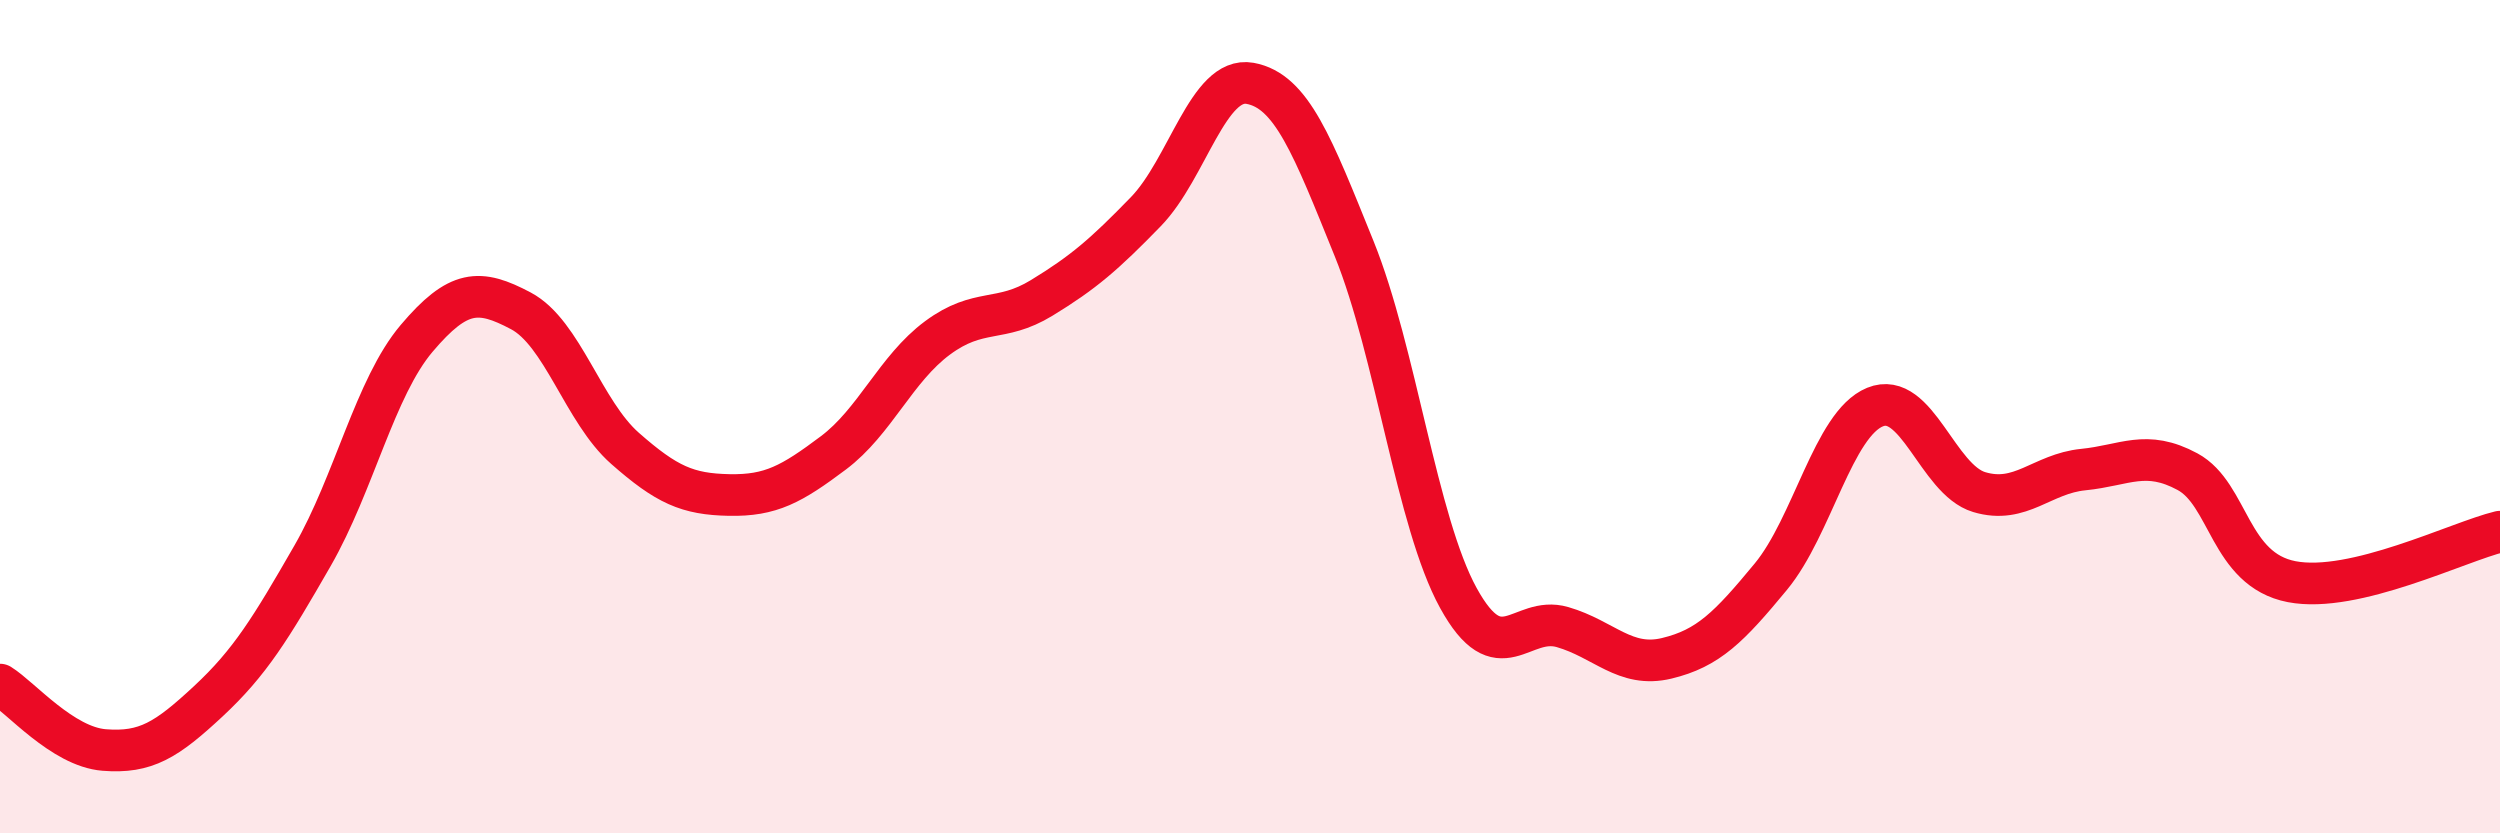
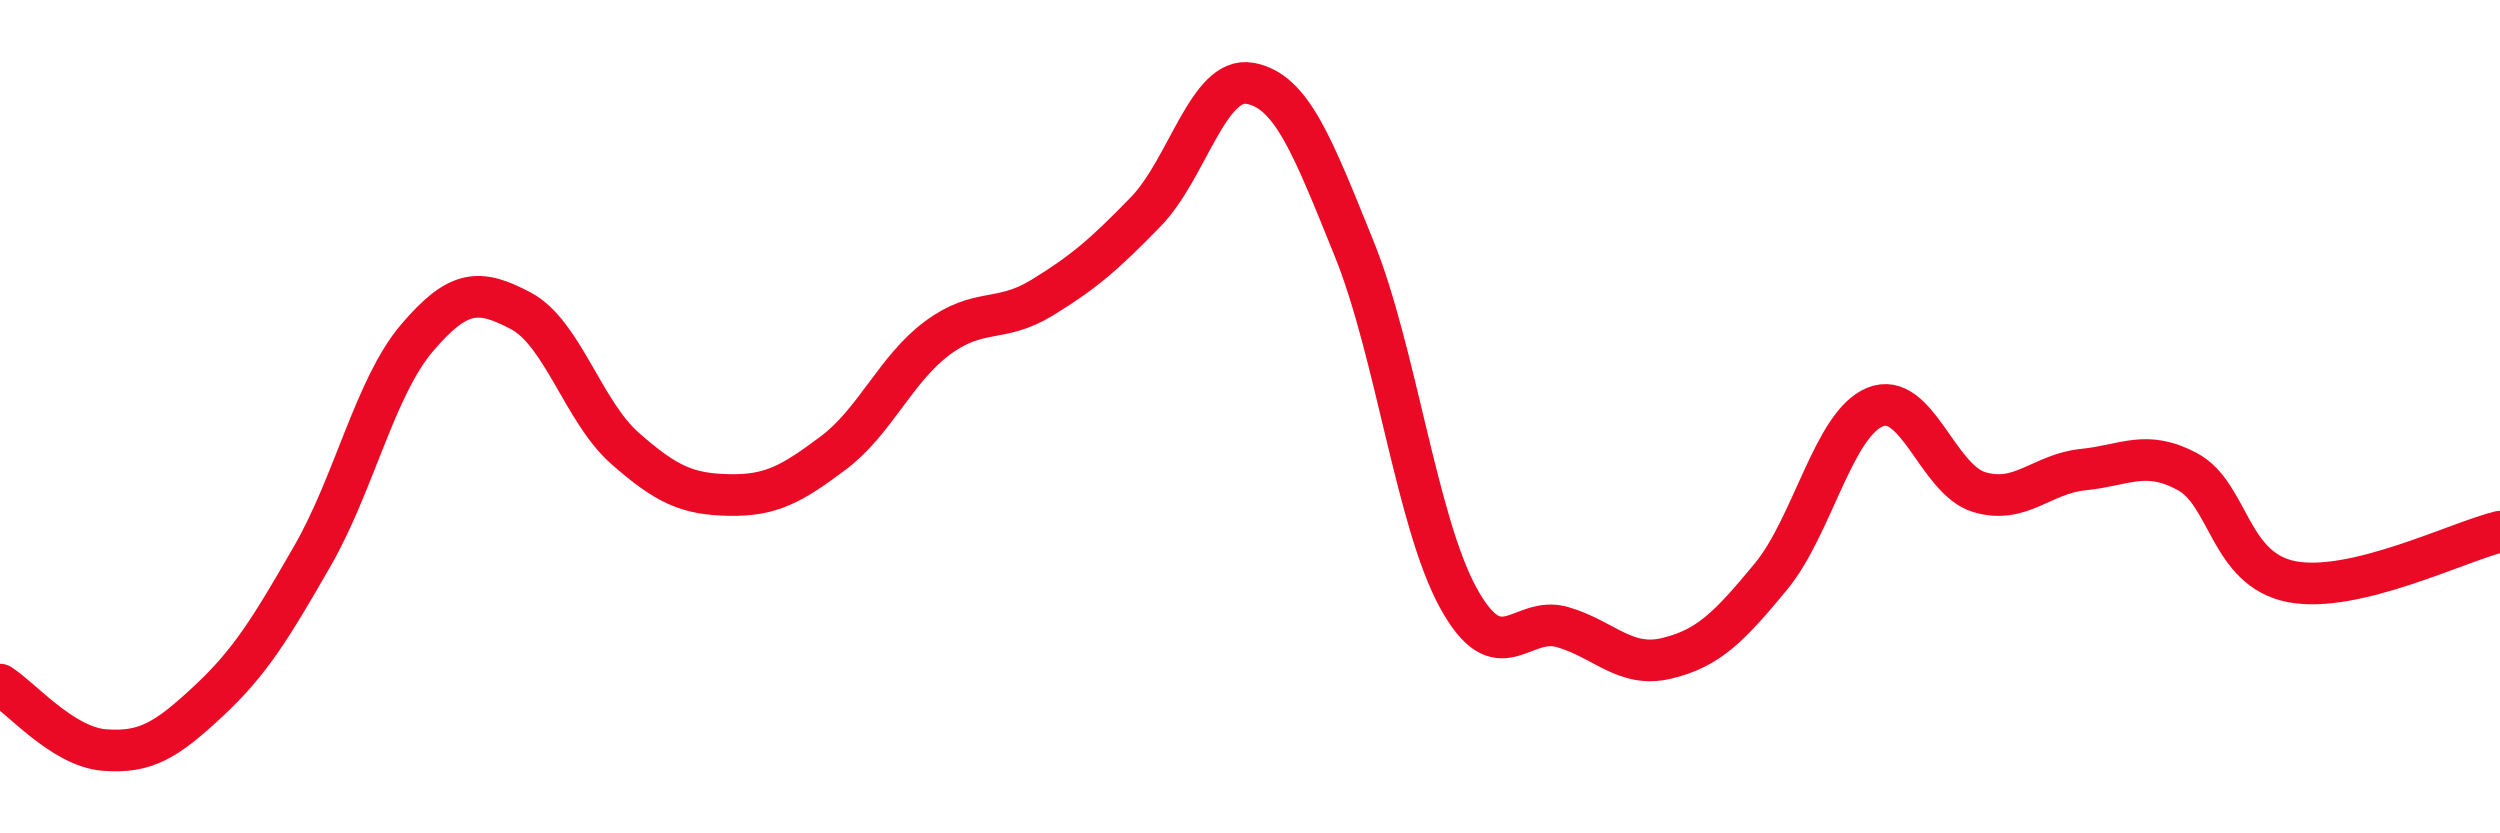
<svg xmlns="http://www.w3.org/2000/svg" width="60" height="20" viewBox="0 0 60 20">
-   <path d="M 0,16.43 C 0.5,16.74 1.5,17.92 2.5,18 C 3.5,18.08 4,17.76 5,16.83 C 6,15.9 6.5,15.08 7.5,13.34 C 8.5,11.6 9,9.3 10,8.12 C 11,6.94 11.5,6.93 12.5,7.46 C 13.5,7.99 14,9.88 15,10.76 C 16,11.64 16.5,11.86 17.5,11.88 C 18.5,11.9 19,11.62 20,10.87 C 21,10.12 21.5,8.85 22.5,8.11 C 23.5,7.37 24,7.76 25,7.15 C 26,6.54 26.5,6.11 27.5,5.08 C 28.5,4.05 29,1.82 30,2 C 31,2.18 31.5,3.5 32.5,5.97 C 33.5,8.44 34,12.53 35,14.35 C 36,16.17 36.5,14.76 37.5,15.05 C 38.5,15.34 39,16.04 40,15.8 C 41,15.56 41.5,15.05 42.5,13.84 C 43.5,12.63 44,10.18 45,9.77 C 46,9.36 46.5,11.51 47.5,11.81 C 48.5,12.11 49,11.37 50,11.27 C 51,11.17 51.5,10.78 52.5,11.32 C 53.5,11.86 53.5,13.67 55,13.96 C 56.5,14.25 59,13 60,12.76L60 20L0 20Z" fill="#EB0A25" opacity="0.1" stroke-linecap="round" stroke-linejoin="round" />
  <path d="M 0,16.43 C 0.5,16.74 1.5,17.92 2.5,18 C 3.5,18.08 4,17.76 5,16.83 C 6,15.9 6.5,15.08 7.5,13.34 C 8.5,11.6 9,9.3 10,8.12 C 11,6.94 11.5,6.93 12.5,7.46 C 13.5,7.99 14,9.88 15,10.76 C 16,11.64 16.5,11.86 17.5,11.88 C 18.5,11.9 19,11.62 20,10.87 C 21,10.12 21.5,8.85 22.5,8.11 C 23.5,7.37 24,7.76 25,7.15 C 26,6.54 26.5,6.11 27.5,5.08 C 28.5,4.05 29,1.82 30,2 C 31,2.18 31.5,3.5 32.5,5.97 C 33.5,8.44 34,12.53 35,14.35 C 36,16.17 36.5,14.76 37.5,15.05 C 38.5,15.34 39,16.04 40,15.8 C 41,15.56 41.5,15.05 42.5,13.84 C 43.5,12.63 44,10.18 45,9.77 C 46,9.36 46.5,11.51 47.5,11.81 C 48.5,12.11 49,11.37 50,11.27 C 51,11.17 51.5,10.78 52.5,11.32 C 53.5,11.86 53.5,13.67 55,13.96 C 56.5,14.25 59,13 60,12.76" stroke="#EB0A25" stroke-width="1" fill="none" stroke-linecap="round" stroke-linejoin="round" />
</svg>